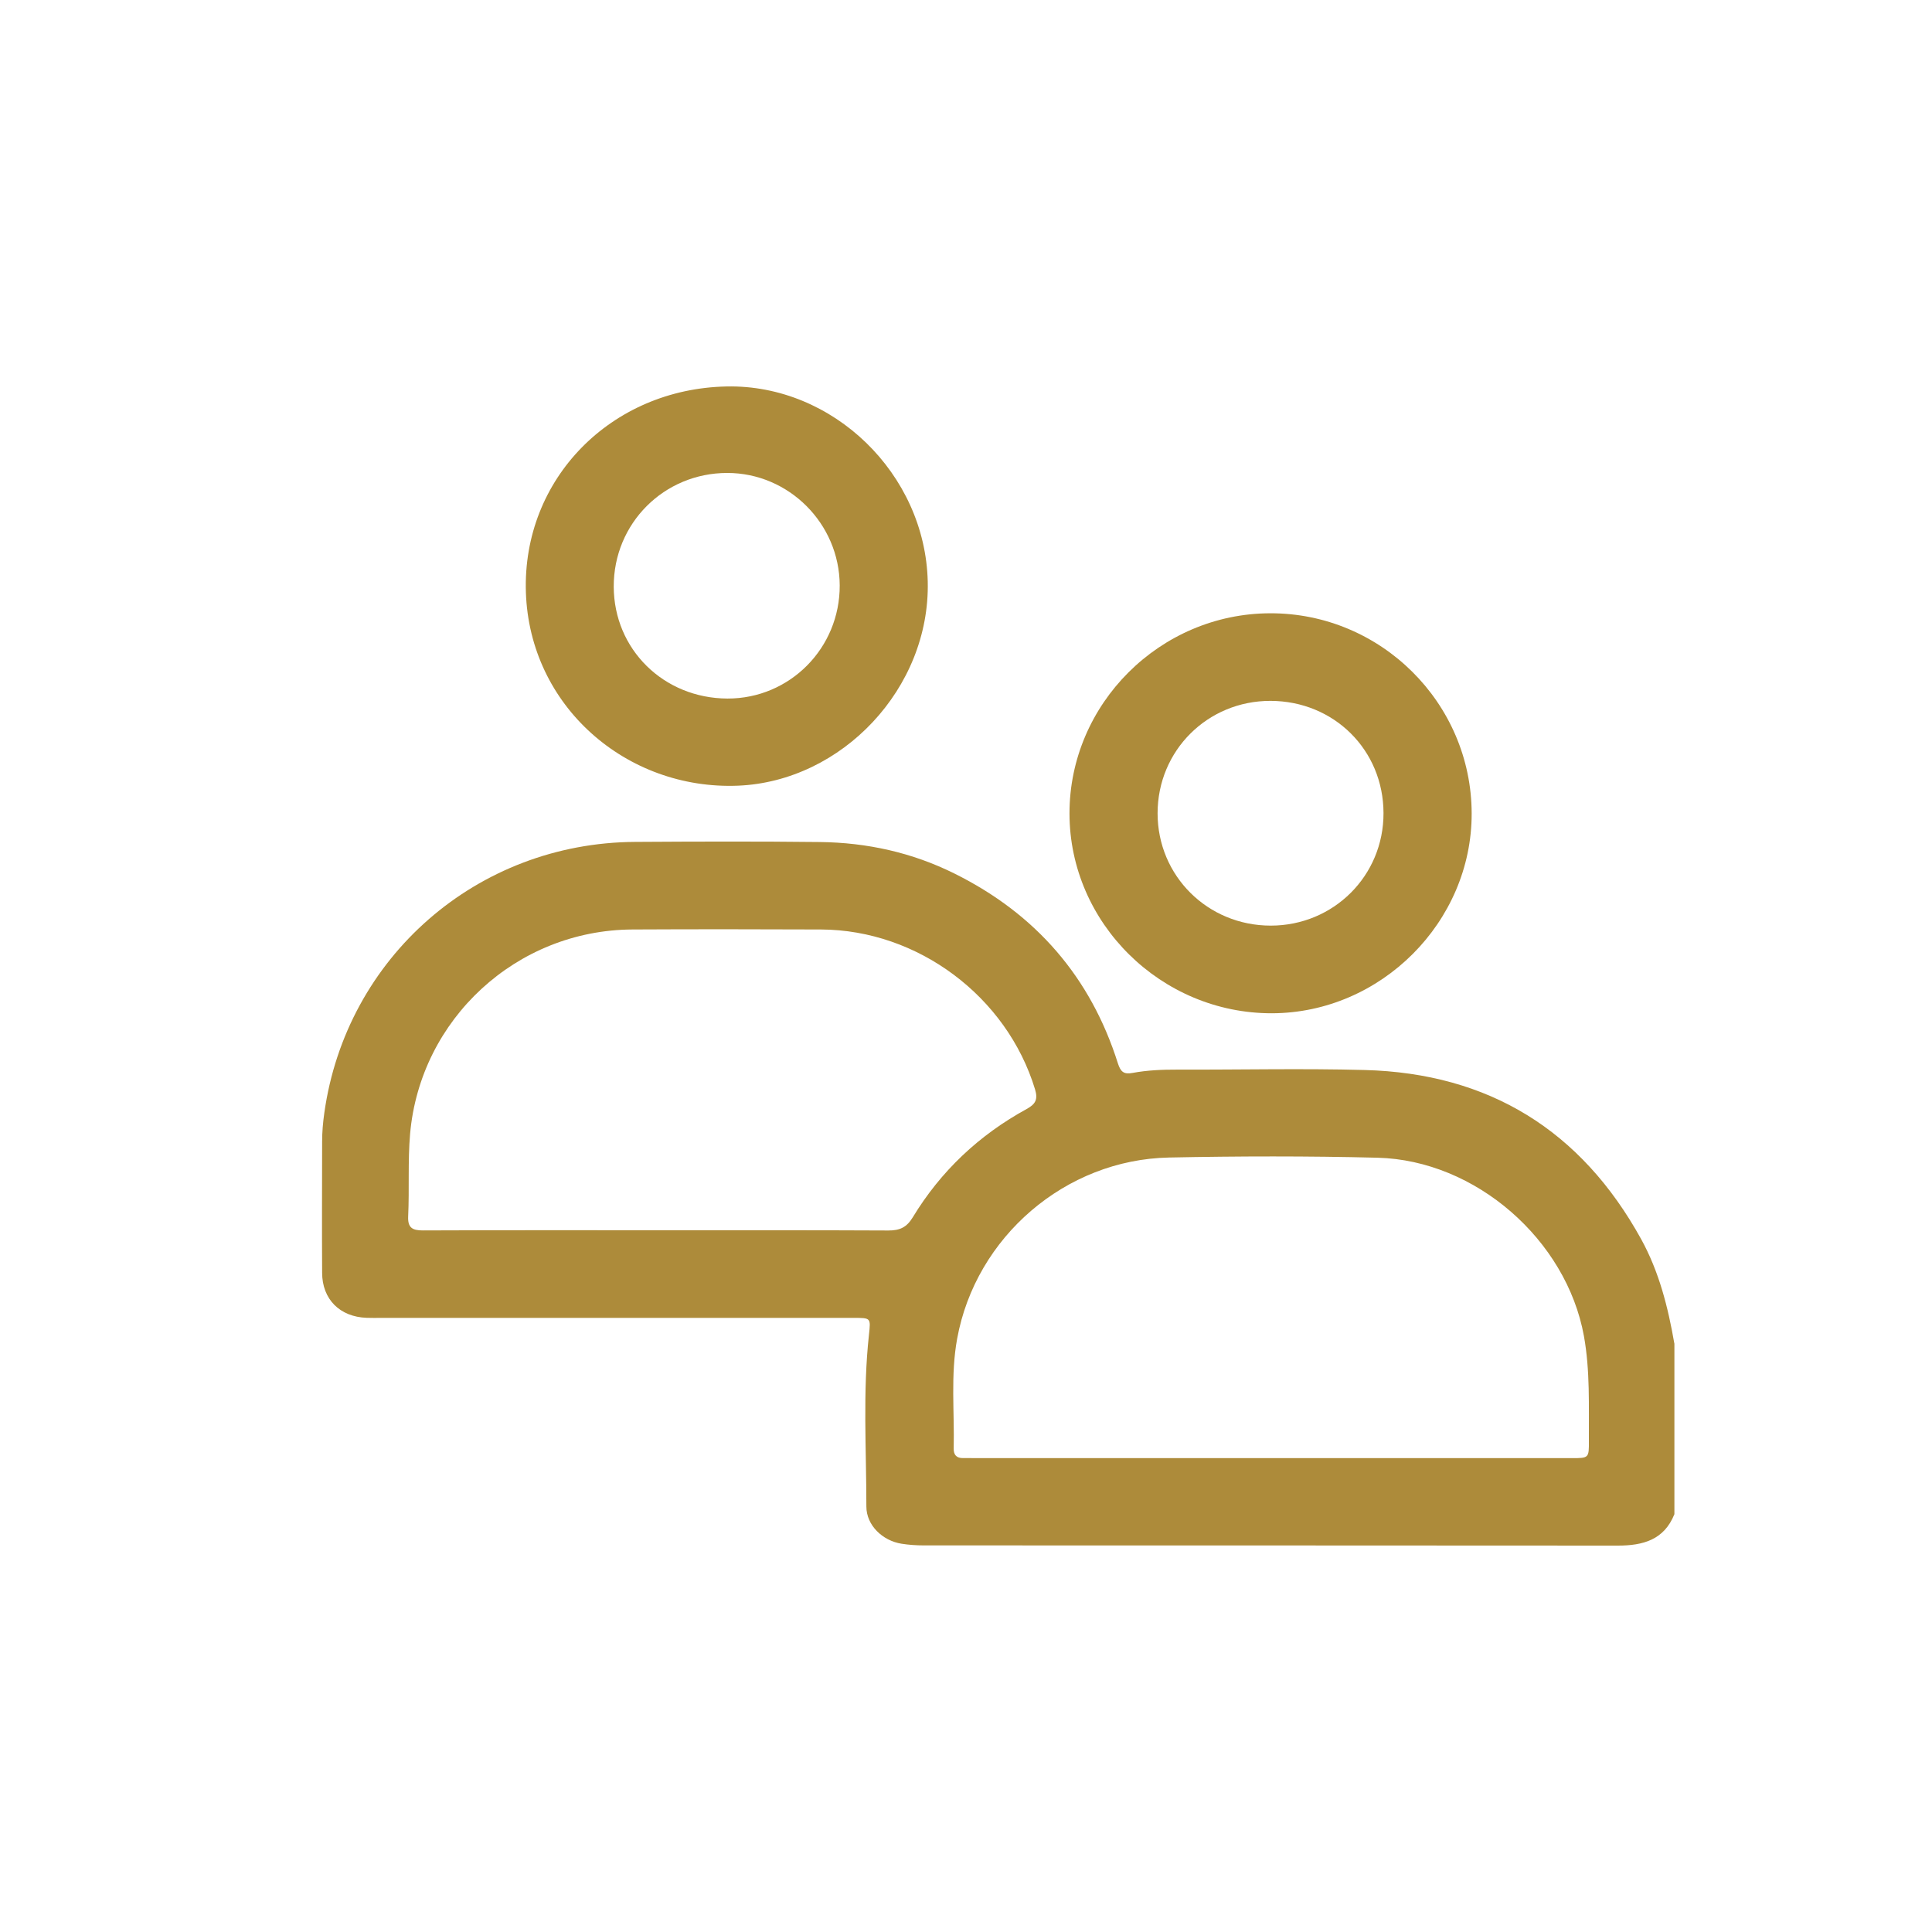
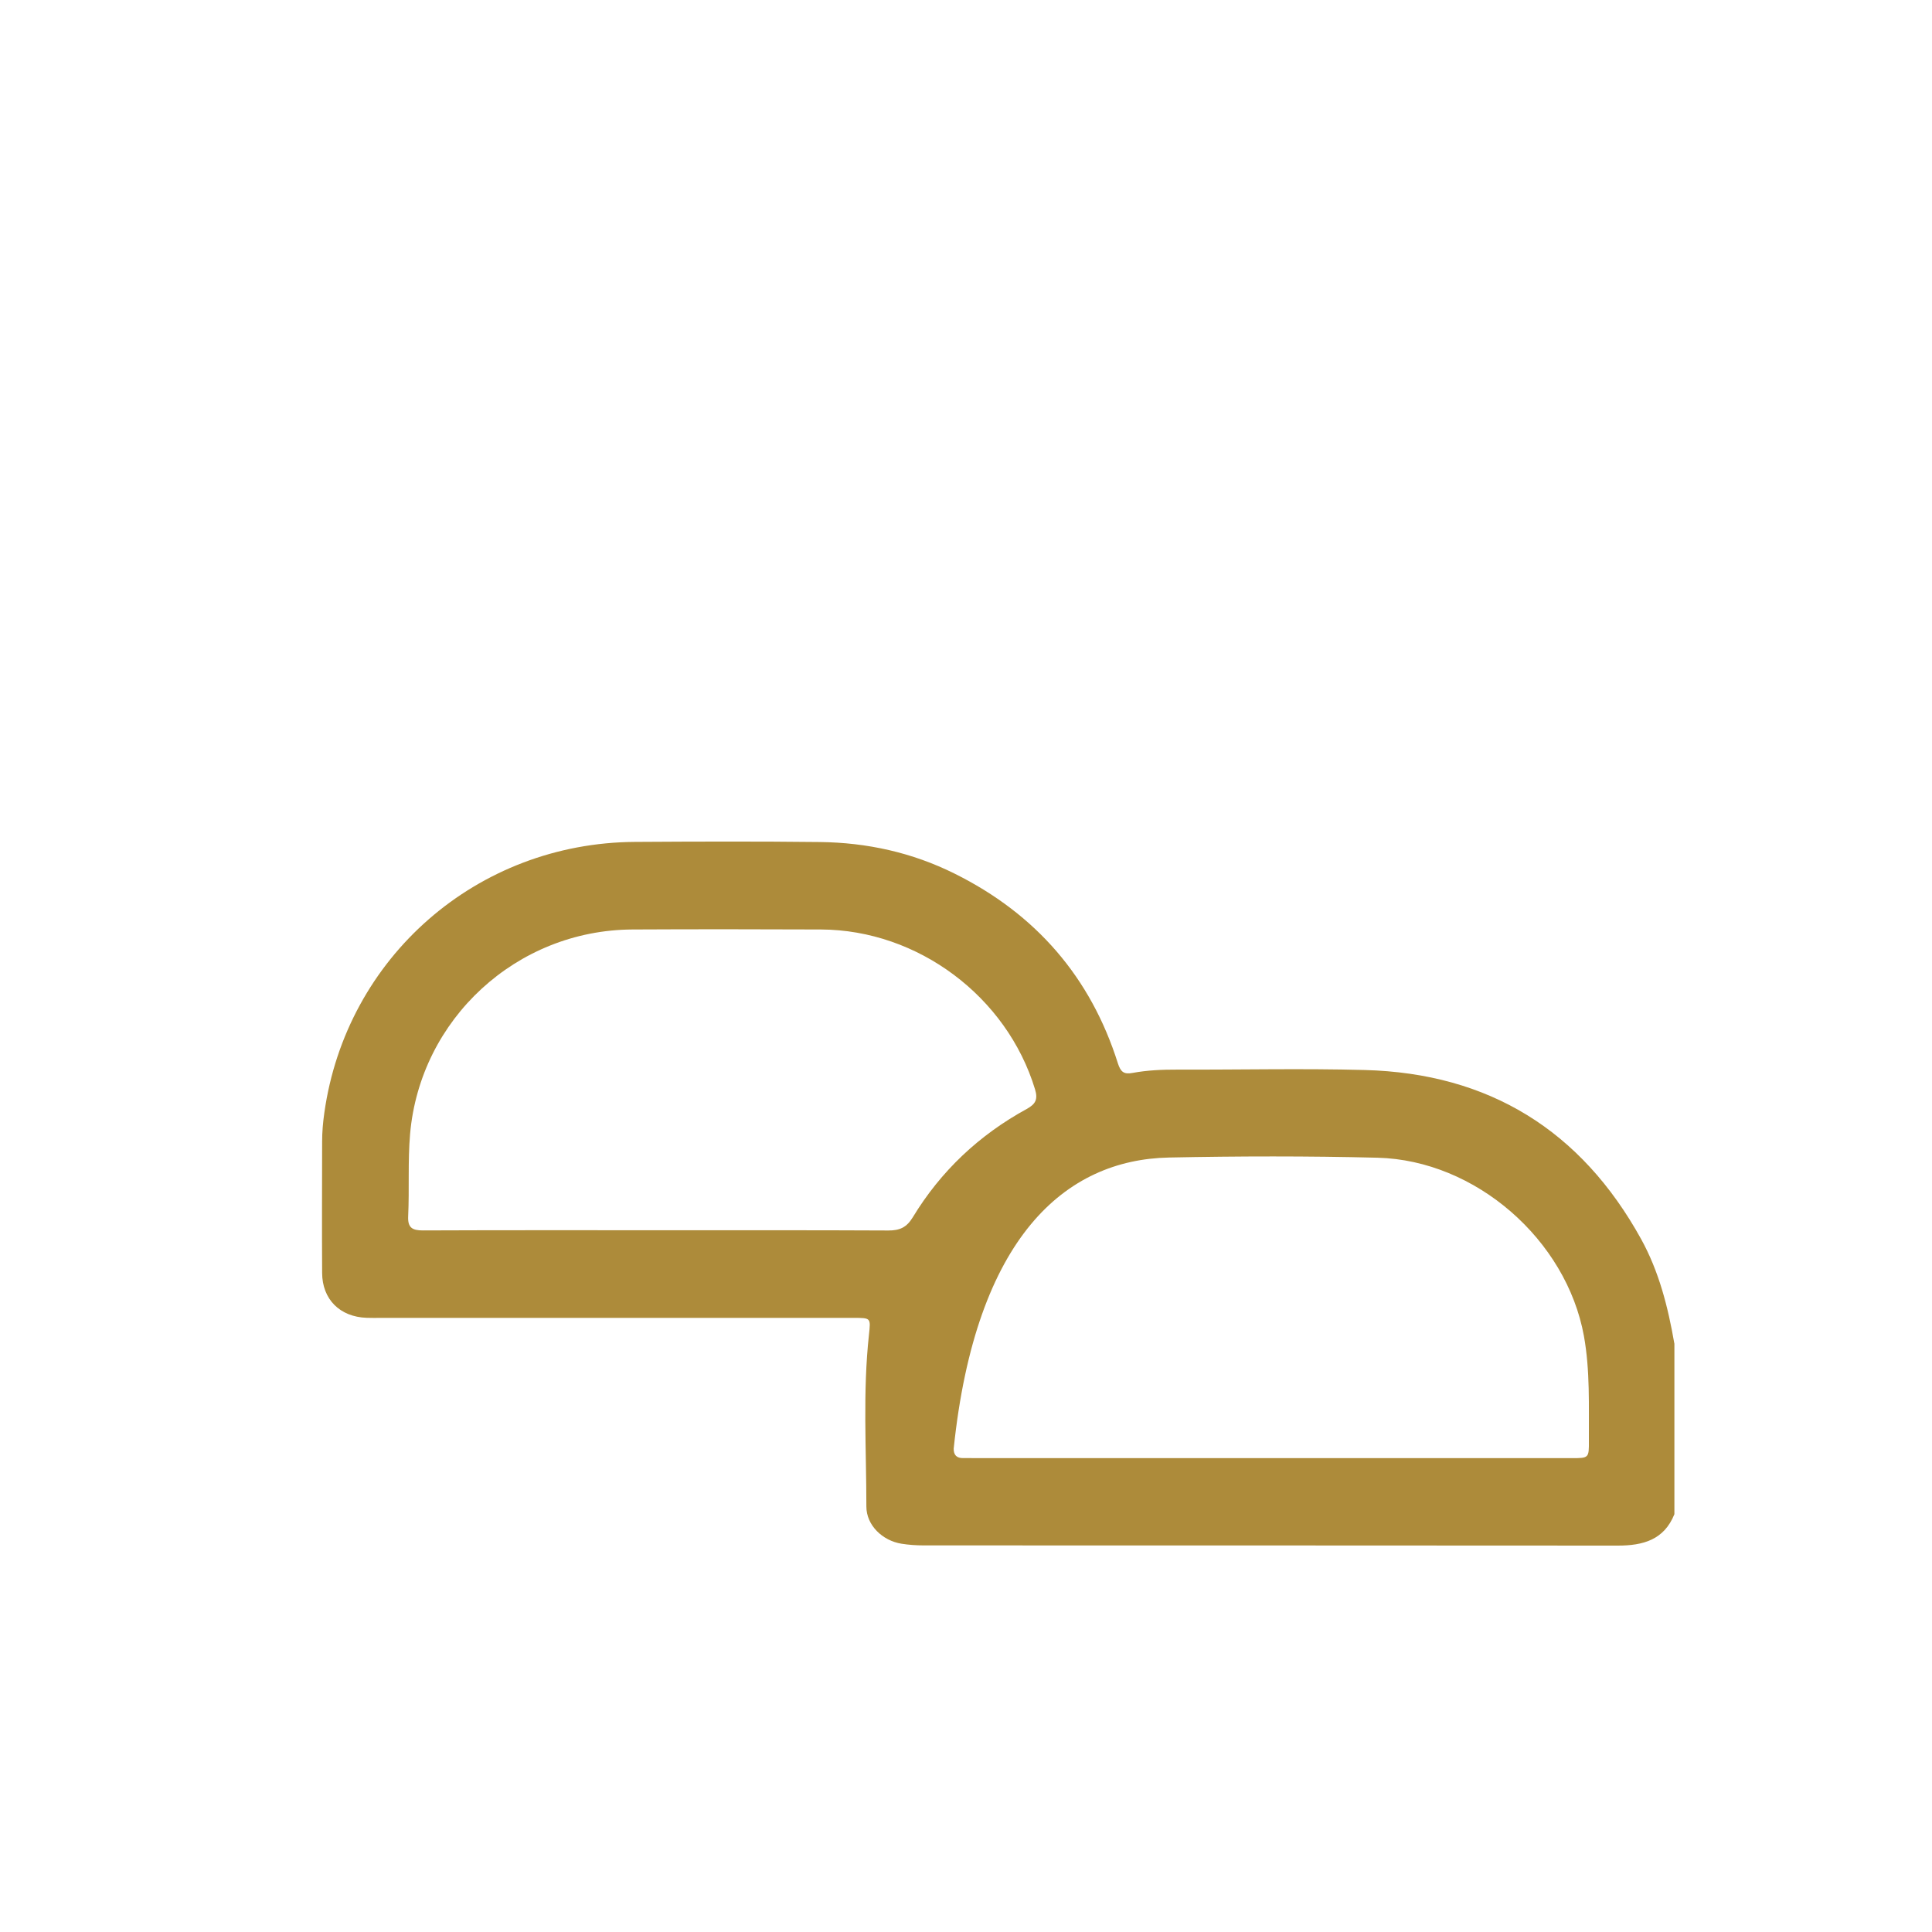
<svg xmlns="http://www.w3.org/2000/svg" fill="none" viewBox="0 0 30 30" height="30" width="30">
  <g clip-path="url(#clip0_1_444)">
-     <path fill="#AD8B3A" d="M25.999 20.862C25.901 20.297 25.762 19.746 25.483 19.24C24.553 17.555 23.123 16.666 21.19 16.615C20.221 16.589 19.251 16.612 18.281 16.609C18.048 16.608 17.816 16.618 17.588 16.66C17.448 16.687 17.401 16.641 17.359 16.513C16.936 15.173 16.085 14.193 14.824 13.566C14.166 13.238 13.462 13.083 12.729 13.075C11.774 13.064 10.818 13.067 9.861 13.073C7.408 13.087 5.376 14.863 5.036 17.281C5.015 17.429 5.002 17.577 5.002 17.727C5.001 18.405 4.998 19.085 5.002 19.764C5.003 20.176 5.278 20.449 5.694 20.463C5.769 20.466 5.844 20.464 5.92 20.464C8.365 20.464 10.809 20.464 13.254 20.464C13.526 20.464 13.521 20.464 13.493 20.727C13.396 21.614 13.453 22.504 13.453 23.393C13.453 23.685 13.704 23.924 13.999 23.971C14.113 23.989 14.23 23.997 14.345 23.997C17.938 23.998 21.529 23.997 25.122 24C25.514 24 25.84 23.911 26 23.512V20.863L25.999 20.862ZM19.754 22.642C18.217 22.642 16.68 22.642 15.143 22.642C15.082 22.642 15.02 22.639 14.959 22.641C14.855 22.644 14.807 22.593 14.809 22.493C14.822 21.923 14.759 21.351 14.863 20.785C15.151 19.208 16.543 18.006 18.153 17.974C19.231 17.952 20.312 17.95 21.39 17.977C22.916 18.016 24.323 19.253 24.595 20.745C24.692 21.285 24.669 21.827 24.672 22.37C24.674 22.641 24.672 22.642 24.406 22.642C22.855 22.642 21.305 22.642 19.754 22.642ZM10.21 19.103C8.995 19.103 7.78 19.101 6.565 19.106C6.402 19.106 6.33 19.063 6.338 18.888C6.358 18.461 6.331 18.034 6.368 17.606C6.525 15.823 8.02 14.442 9.82 14.433C10.796 14.428 11.772 14.429 12.749 14.433C14.256 14.44 15.635 15.476 16.072 16.915C16.119 17.07 16.082 17.143 15.943 17.22C15.204 17.624 14.609 18.184 14.173 18.903C14.078 19.059 13.971 19.108 13.794 19.107C12.599 19.101 11.405 19.104 10.21 19.103Z" />
-     <path fill="#AD8B3A" d="M22.852 12.632C22.849 10.916 21.441 9.517 19.721 9.523C18.011 9.528 16.606 10.931 16.607 12.632C16.608 14.334 18.031 15.738 19.752 15.734C21.443 15.729 22.855 14.317 22.852 12.632ZM19.728 10.883C20.714 10.885 21.481 11.646 21.483 12.625C21.486 13.597 20.709 14.373 19.732 14.373C18.753 14.373 17.975 13.601 17.975 12.629C17.975 11.655 18.751 10.882 19.728 10.883Z" />
-     <path fill="#AD8B3A" d="M11.282 6.001C9.489 6.037 8.109 7.436 8.166 9.197C8.224 10.966 9.727 12.269 11.459 12.2C13.072 12.134 14.444 10.689 14.406 9.032C14.368 7.357 12.935 5.967 11.282 6.001ZM9.53 9.11C9.527 8.128 10.31 7.344 11.293 7.344C12.248 7.344 13.034 8.13 13.039 9.088C13.044 10.063 12.263 10.85 11.295 10.847C10.305 10.843 9.533 10.083 9.53 9.11Z" />
+     <path fill="#AD8B3A" d="M25.999 20.862C25.901 20.297 25.762 19.746 25.483 19.24C24.553 17.555 23.123 16.666 21.19 16.615C20.221 16.589 19.251 16.612 18.281 16.609C18.048 16.608 17.816 16.618 17.588 16.66C17.448 16.687 17.401 16.641 17.359 16.513C16.936 15.173 16.085 14.193 14.824 13.566C14.166 13.238 13.462 13.083 12.729 13.075C11.774 13.064 10.818 13.067 9.861 13.073C7.408 13.087 5.376 14.863 5.036 17.281C5.015 17.429 5.002 17.577 5.002 17.727C5.001 18.405 4.998 19.085 5.002 19.764C5.003 20.176 5.278 20.449 5.694 20.463C5.769 20.466 5.844 20.464 5.92 20.464C8.365 20.464 10.809 20.464 13.254 20.464C13.526 20.464 13.521 20.464 13.493 20.727C13.396 21.614 13.453 22.504 13.453 23.393C13.453 23.685 13.704 23.924 13.999 23.971C14.113 23.989 14.23 23.997 14.345 23.997C17.938 23.998 21.529 23.997 25.122 24C25.514 24 25.84 23.911 26 23.512V20.863L25.999 20.862ZM19.754 22.642C18.217 22.642 16.68 22.642 15.143 22.642C15.082 22.642 15.02 22.639 14.959 22.641C14.855 22.644 14.807 22.593 14.809 22.493C15.151 19.208 16.543 18.006 18.153 17.974C19.231 17.952 20.312 17.95 21.39 17.977C22.916 18.016 24.323 19.253 24.595 20.745C24.692 21.285 24.669 21.827 24.672 22.37C24.674 22.641 24.672 22.642 24.406 22.642C22.855 22.642 21.305 22.642 19.754 22.642ZM10.21 19.103C8.995 19.103 7.78 19.101 6.565 19.106C6.402 19.106 6.33 19.063 6.338 18.888C6.358 18.461 6.331 18.034 6.368 17.606C6.525 15.823 8.02 14.442 9.82 14.433C10.796 14.428 11.772 14.429 12.749 14.433C14.256 14.44 15.635 15.476 16.072 16.915C16.119 17.07 16.082 17.143 15.943 17.22C15.204 17.624 14.609 18.184 14.173 18.903C14.078 19.059 13.971 19.108 13.794 19.107C12.599 19.101 11.405 19.104 10.21 19.103Z" />
  </g>
  <defs>
    <clipPath id="clip0_1_444">
      <rect transform="translate(5 6)" fill="white" height="18" width="21" />
    </clipPath>
  </defs>
</svg>